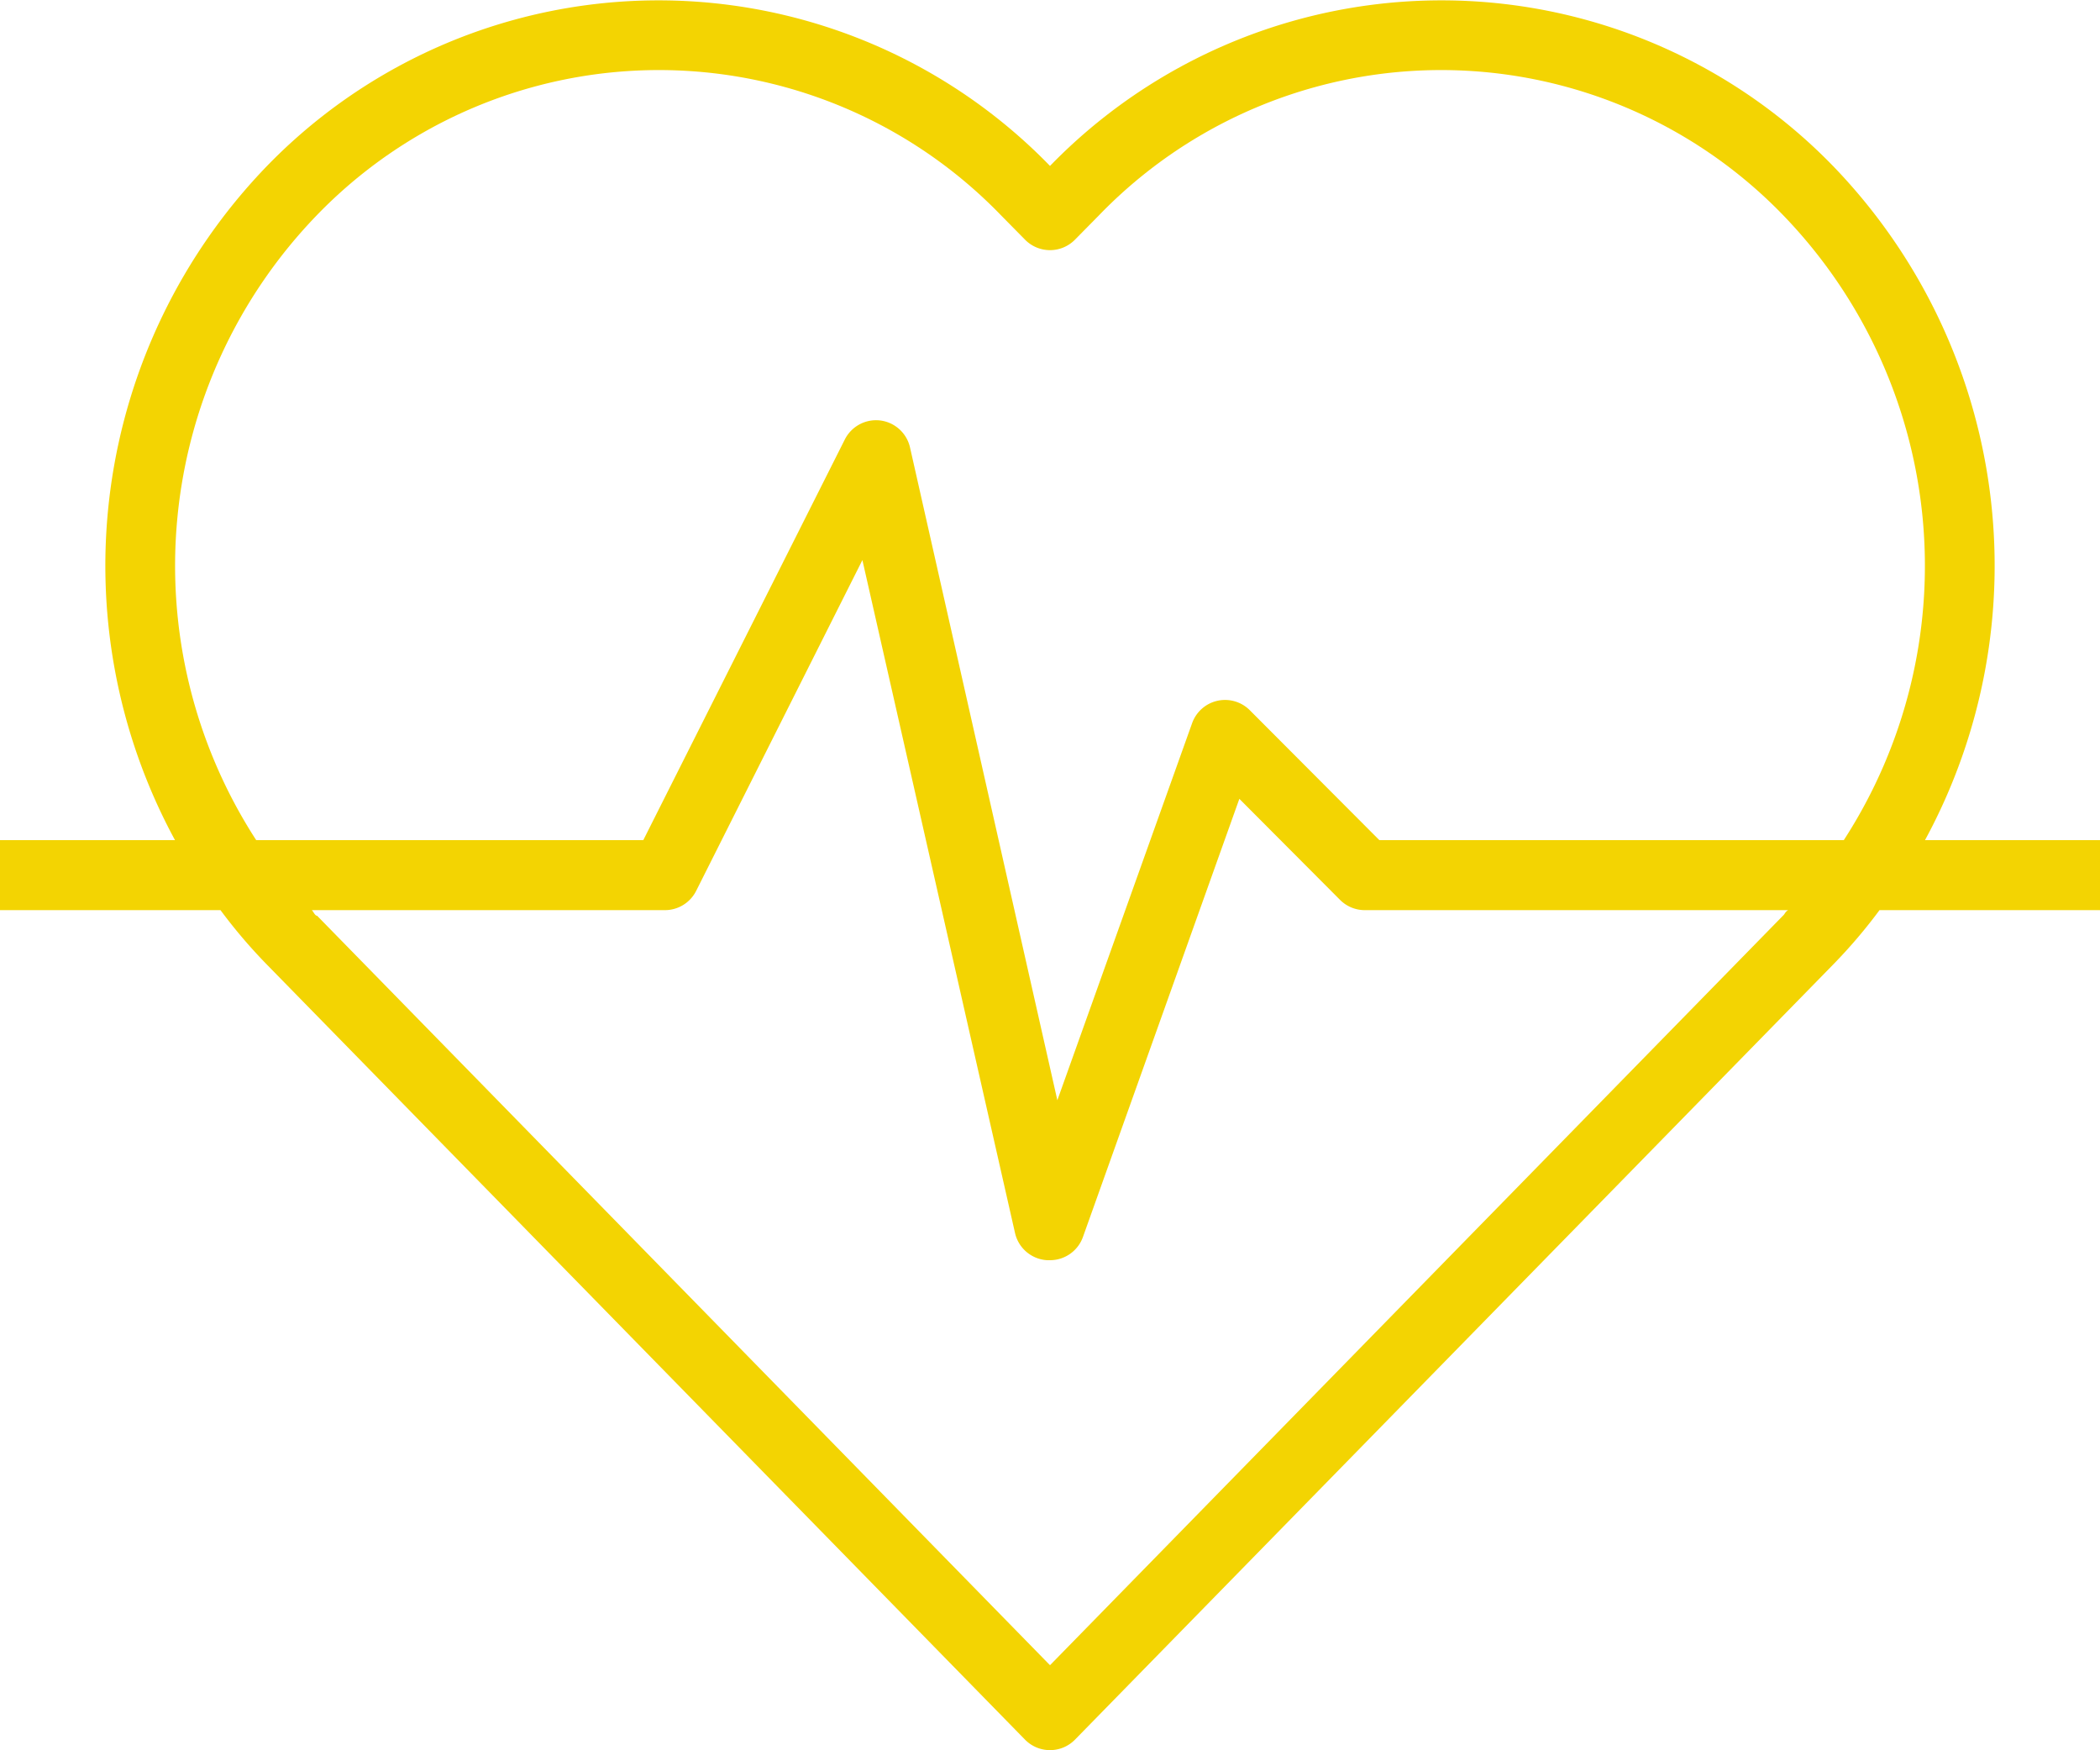
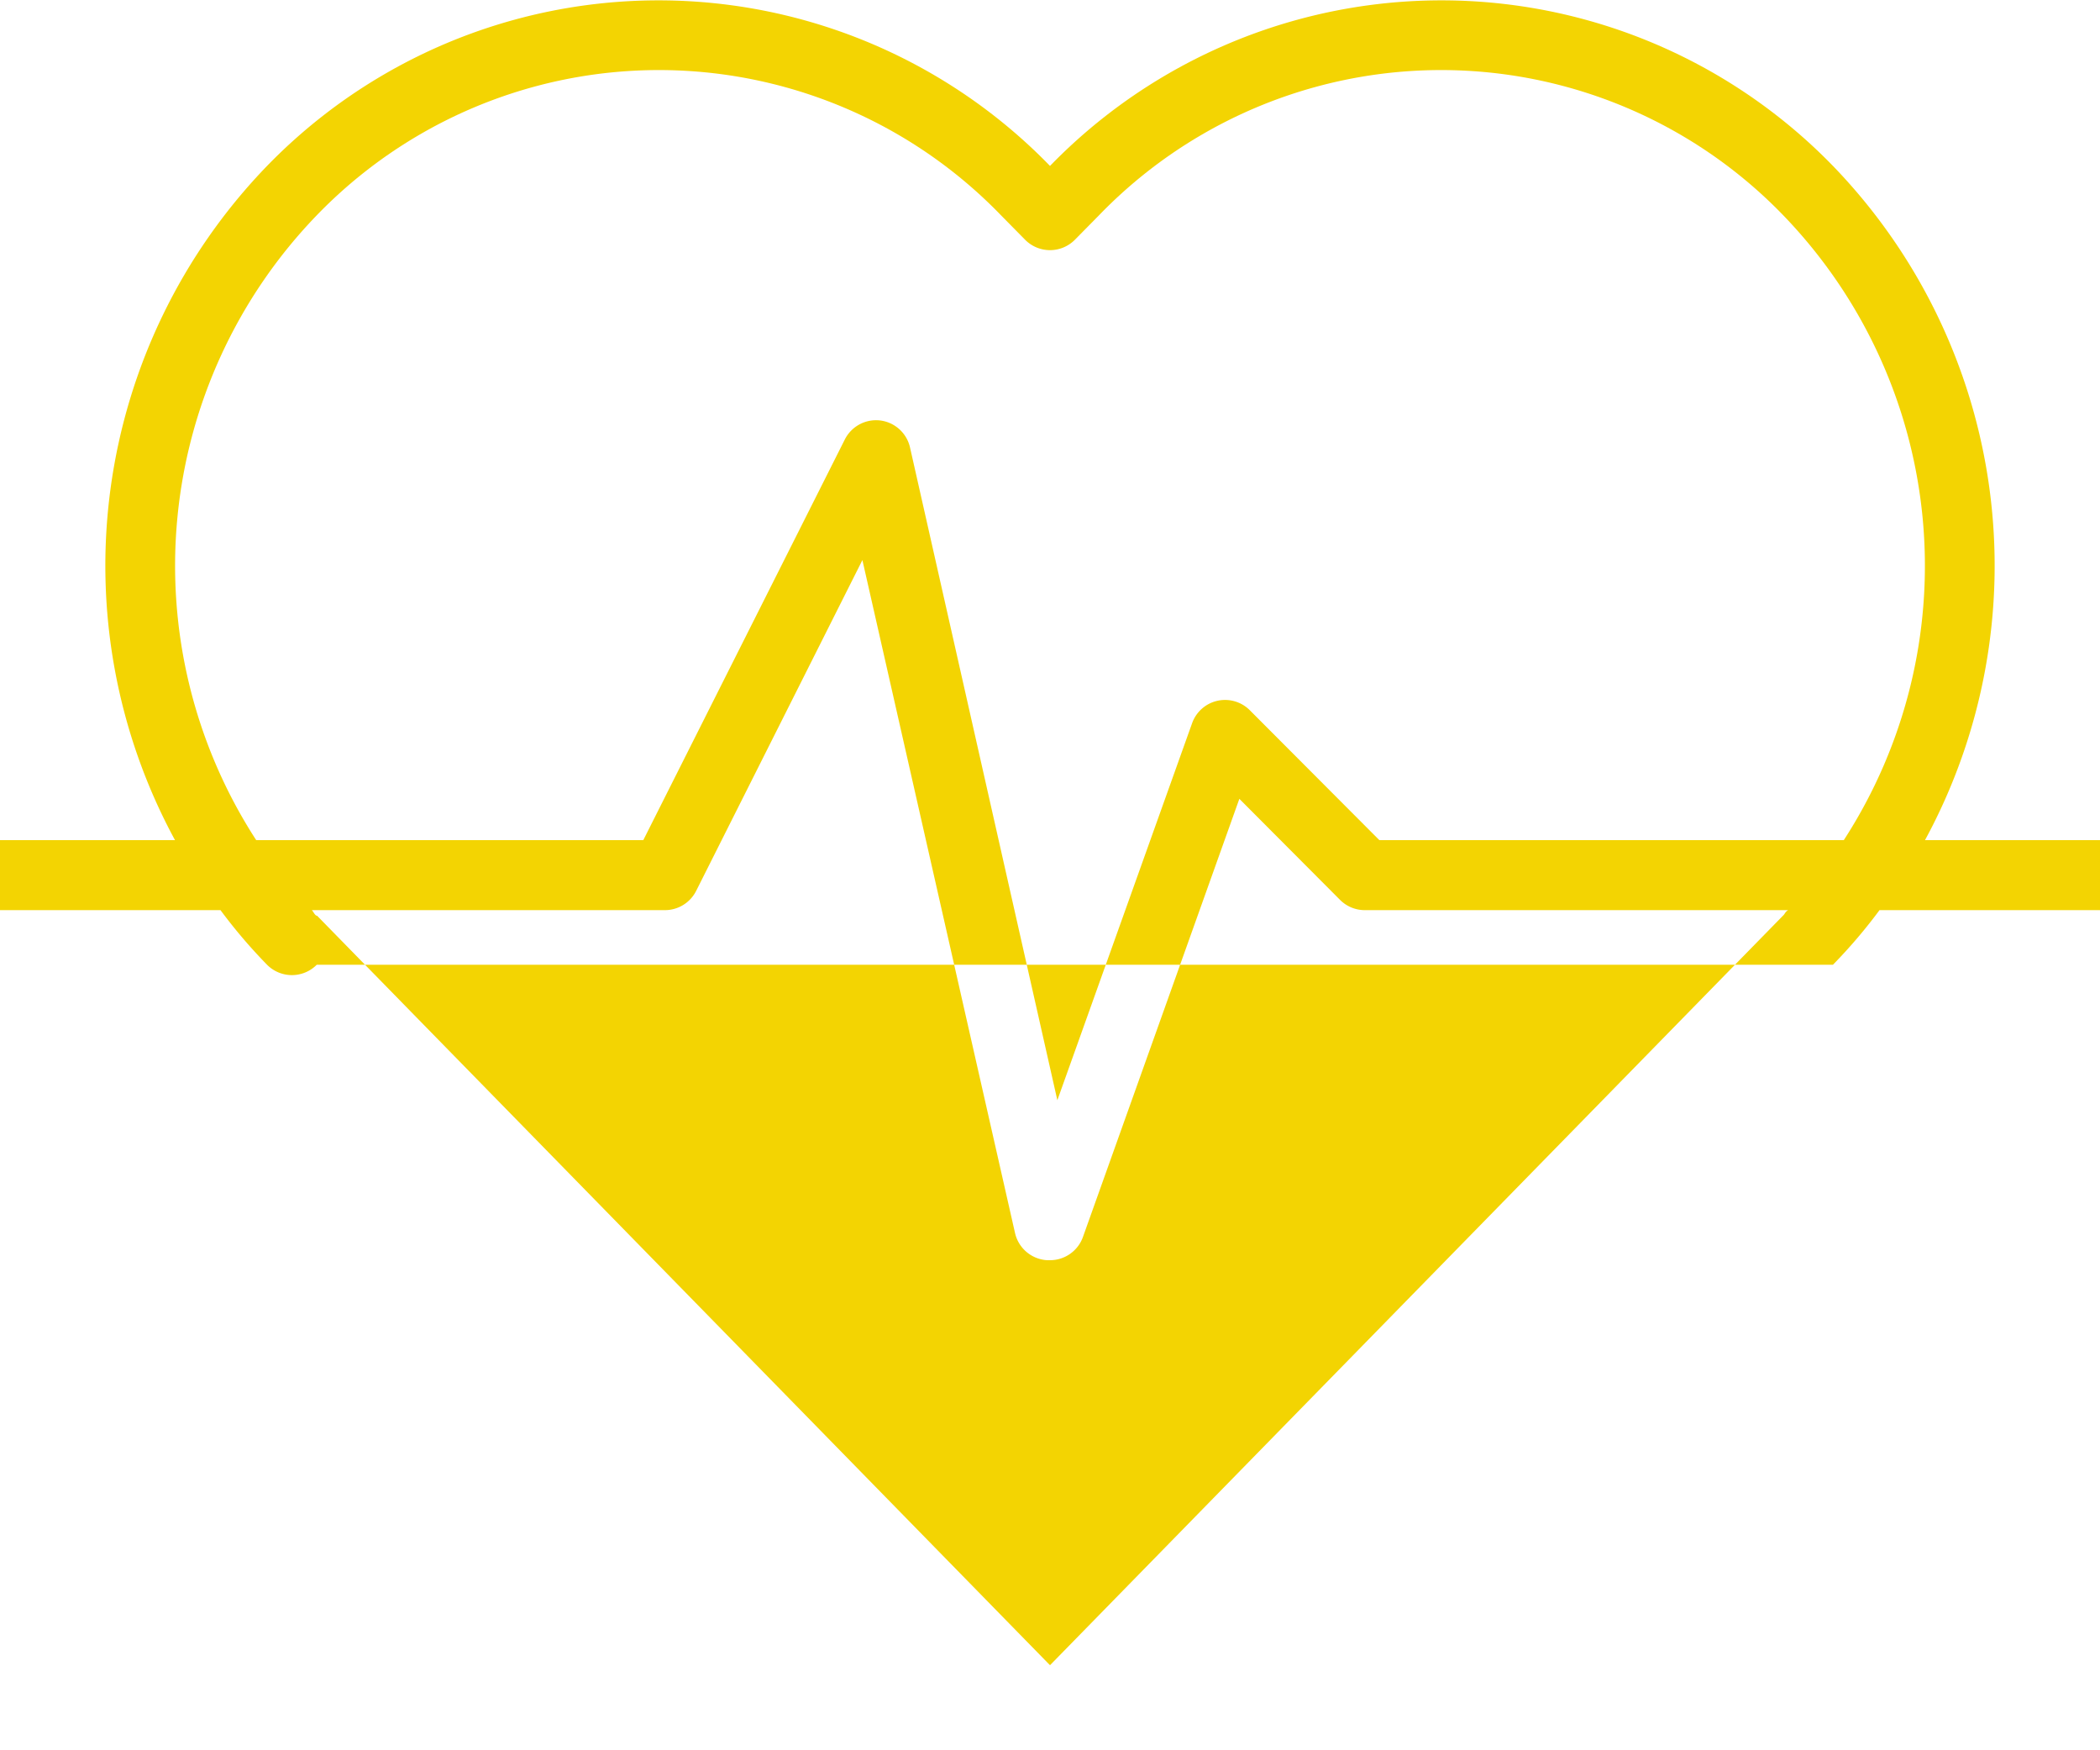
<svg xmlns="http://www.w3.org/2000/svg" data-name="Layer 1" fill="#000000" height="50" preserveAspectRatio="xMidYMid meet" version="1" viewBox="2.0 7.0 60.0 50.0" width="60" zoomAndPan="magnify">
  <g id="change1_1">
-     <path d="M54.37,11.74a15.59,15.59,0,0,0-22.37,0,15.59,15.59,0,0,0-22.37,0A16.43,16.43,0,0,0,7,31H2v2H8.3a15,15,0,0,0,1.33,1.56L31.29,56.7a1,1,0,0,0,1.42,0L54.37,34.56A15,15,0,0,0,55.7,33H62V31H57A16.43,16.43,0,0,0,54.37,11.74ZM52.94,33.16,32,54.57,11.06,33.16c-.06,0-.1-.11-.15-.16H21a1,1,0,0,0,.89-.55L26.64,23,31,42.22a1,1,0,0,0,.92.78H32a1,1,0,0,0,.94-.66l4.47-12.52,2.88,2.89A1,1,0,0,0,41,33H53.09C53,33.05,53,33.11,52.94,33.16ZM54.68,31H41.41l-3.7-3.71a1,1,0,0,0-.93-.27,1,1,0,0,0-.72.64L32.21,38.43,28,19.78a1,1,0,0,0-.86-.77,1,1,0,0,0-1,.54L20.38,31H9.32a14.41,14.41,0,0,1,1.74-17.86,13.59,13.59,0,0,1,19.53,0l.7.71a1,1,0,0,0,1.42,0l.7-.71a13.59,13.59,0,0,1,19.53,0A14.41,14.41,0,0,1,54.68,31Z" fill="#f3d402" />
+     <path d="M54.37,11.74a15.59,15.59,0,0,0-22.37,0,15.59,15.59,0,0,0-22.37,0A16.43,16.43,0,0,0,7,31H2v2H8.3a15,15,0,0,0,1.33,1.56a1,1,0,0,0,1.42,0L54.37,34.56A15,15,0,0,0,55.7,33H62V31H57A16.43,16.43,0,0,0,54.37,11.74ZM52.94,33.16,32,54.57,11.06,33.16c-.06,0-.1-.11-.15-.16H21a1,1,0,0,0,.89-.55L26.64,23,31,42.22a1,1,0,0,0,.92.78H32a1,1,0,0,0,.94-.66l4.47-12.52,2.88,2.89A1,1,0,0,0,41,33H53.09C53,33.05,53,33.11,52.94,33.16ZM54.68,31H41.41l-3.7-3.71a1,1,0,0,0-.93-.27,1,1,0,0,0-.72.64L32.21,38.43,28,19.78a1,1,0,0,0-.86-.77,1,1,0,0,0-1,.54L20.38,31H9.32a14.41,14.41,0,0,1,1.74-17.86,13.59,13.59,0,0,1,19.53,0l.7.71a1,1,0,0,0,1.42,0l.7-.71a13.59,13.59,0,0,1,19.53,0A14.41,14.41,0,0,1,54.68,31Z" fill="#f3d402" />
  </g>
</svg>